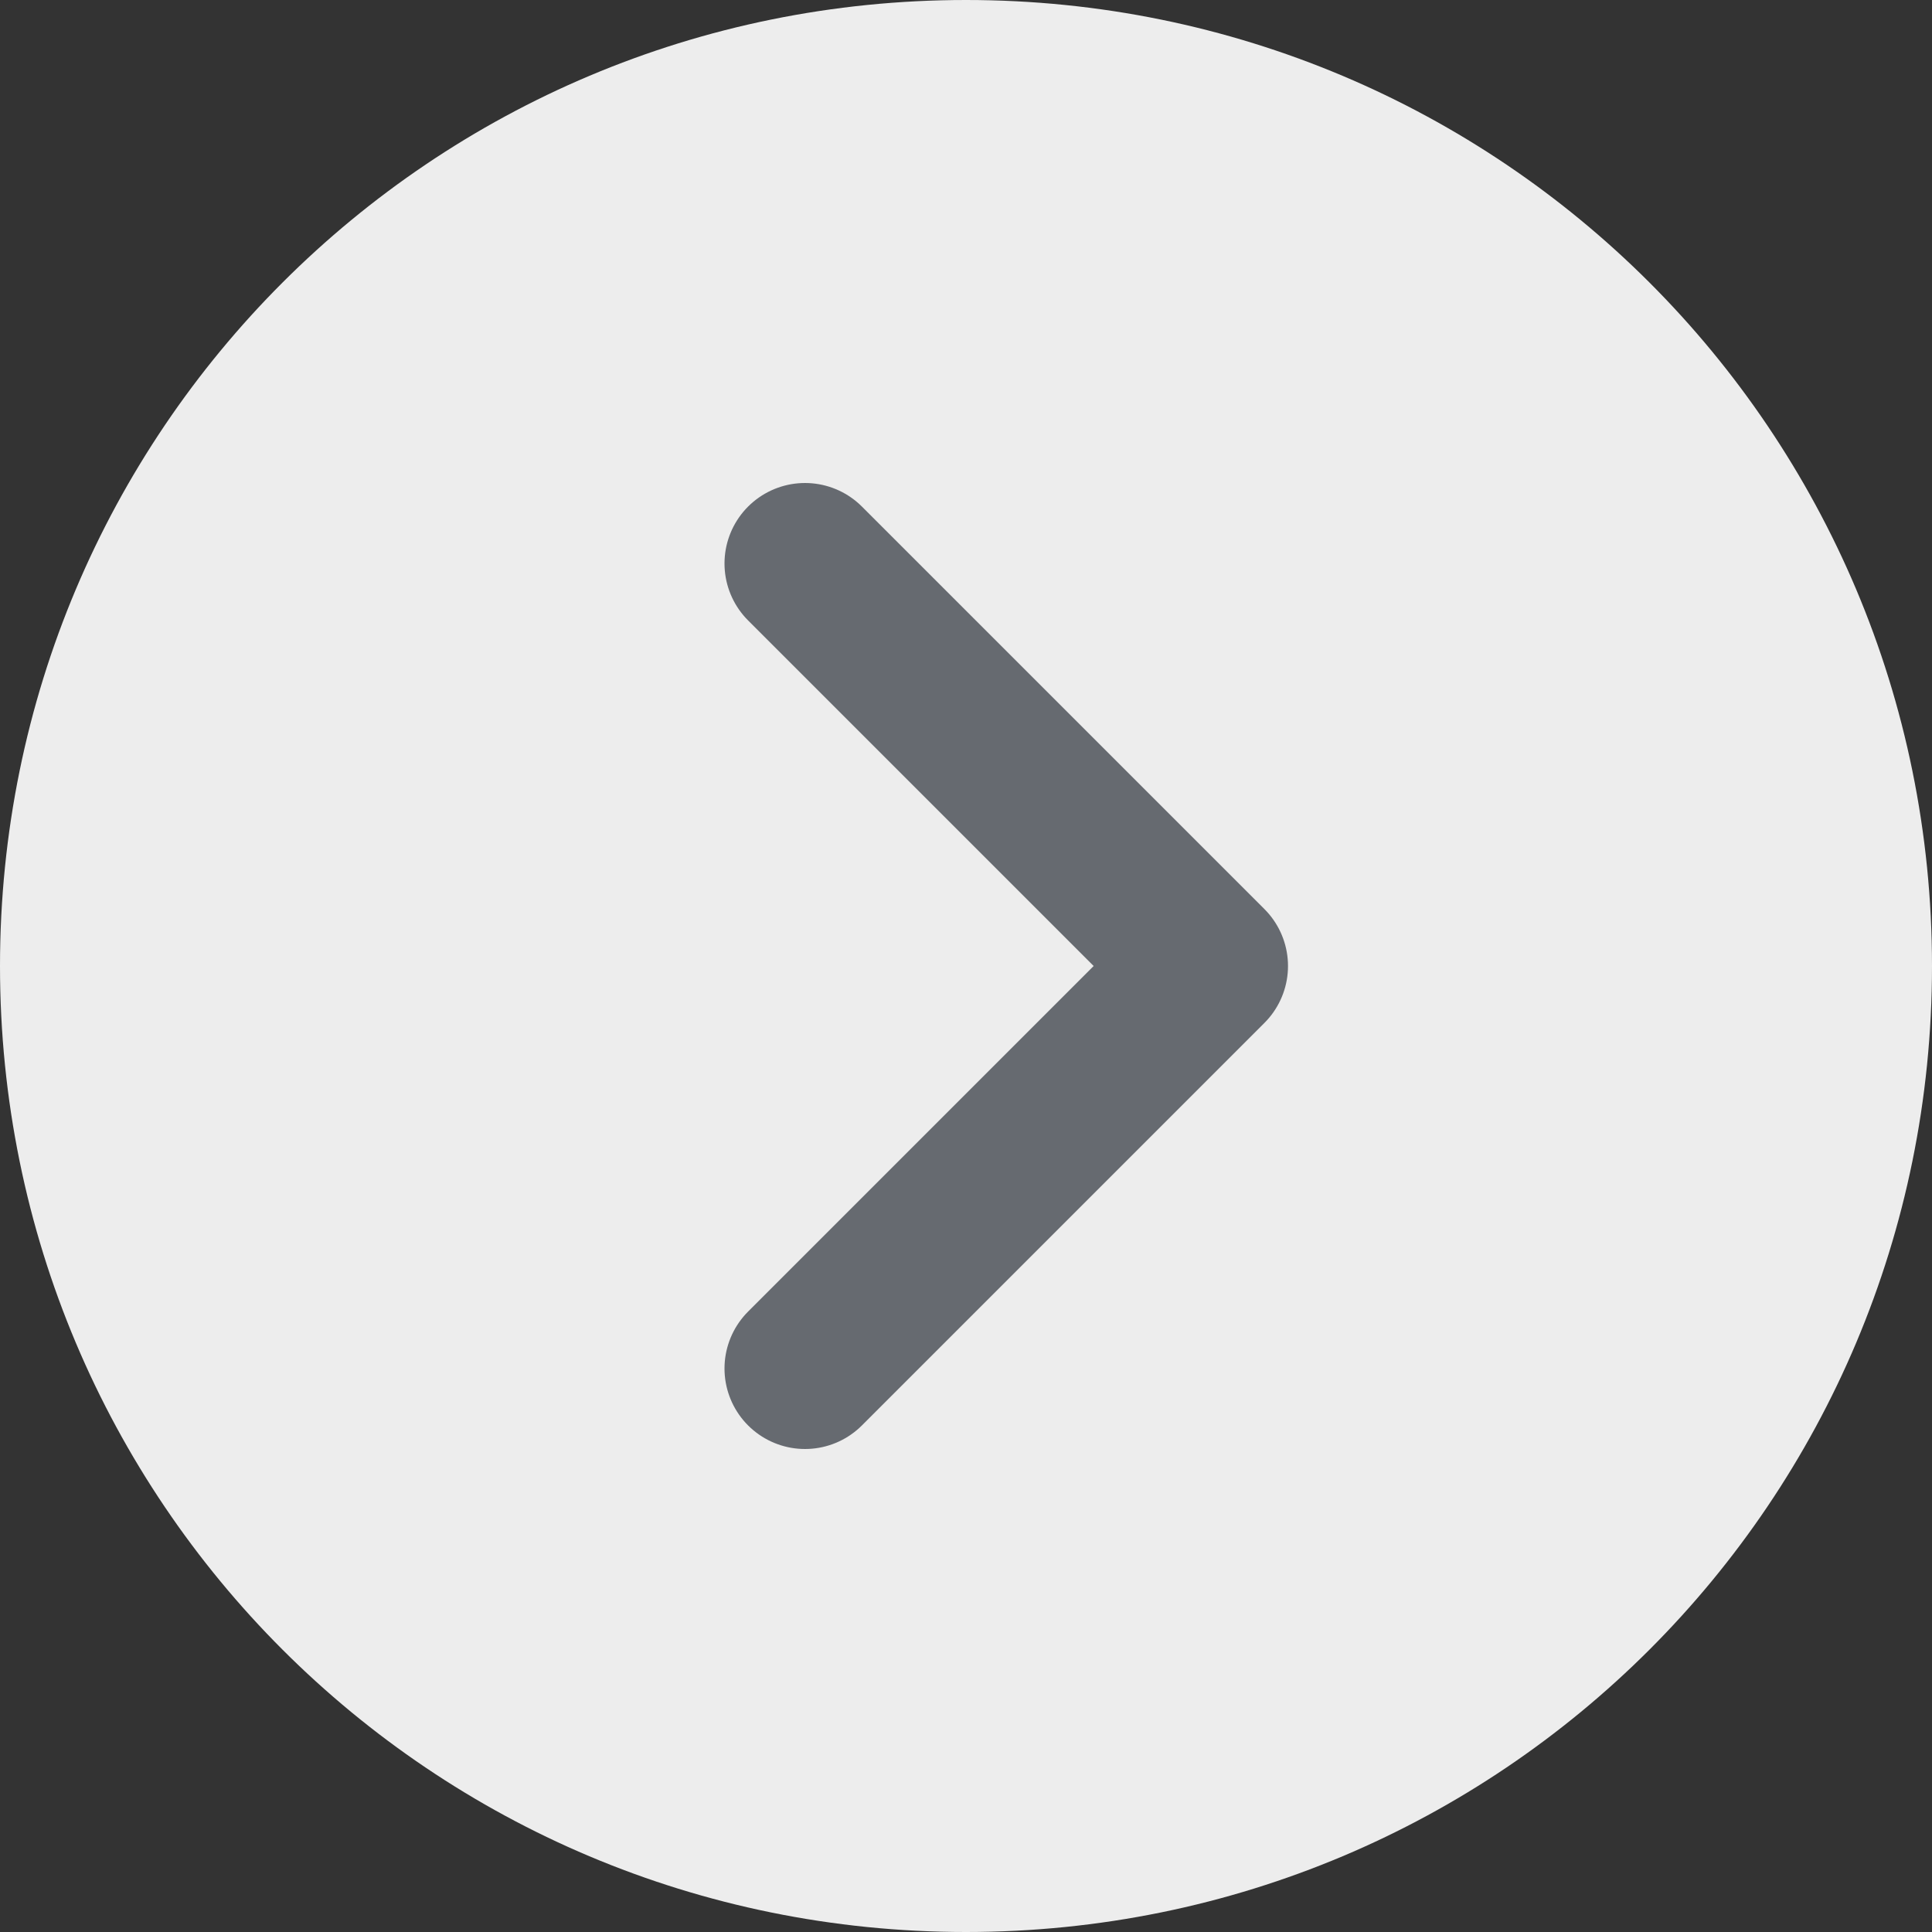
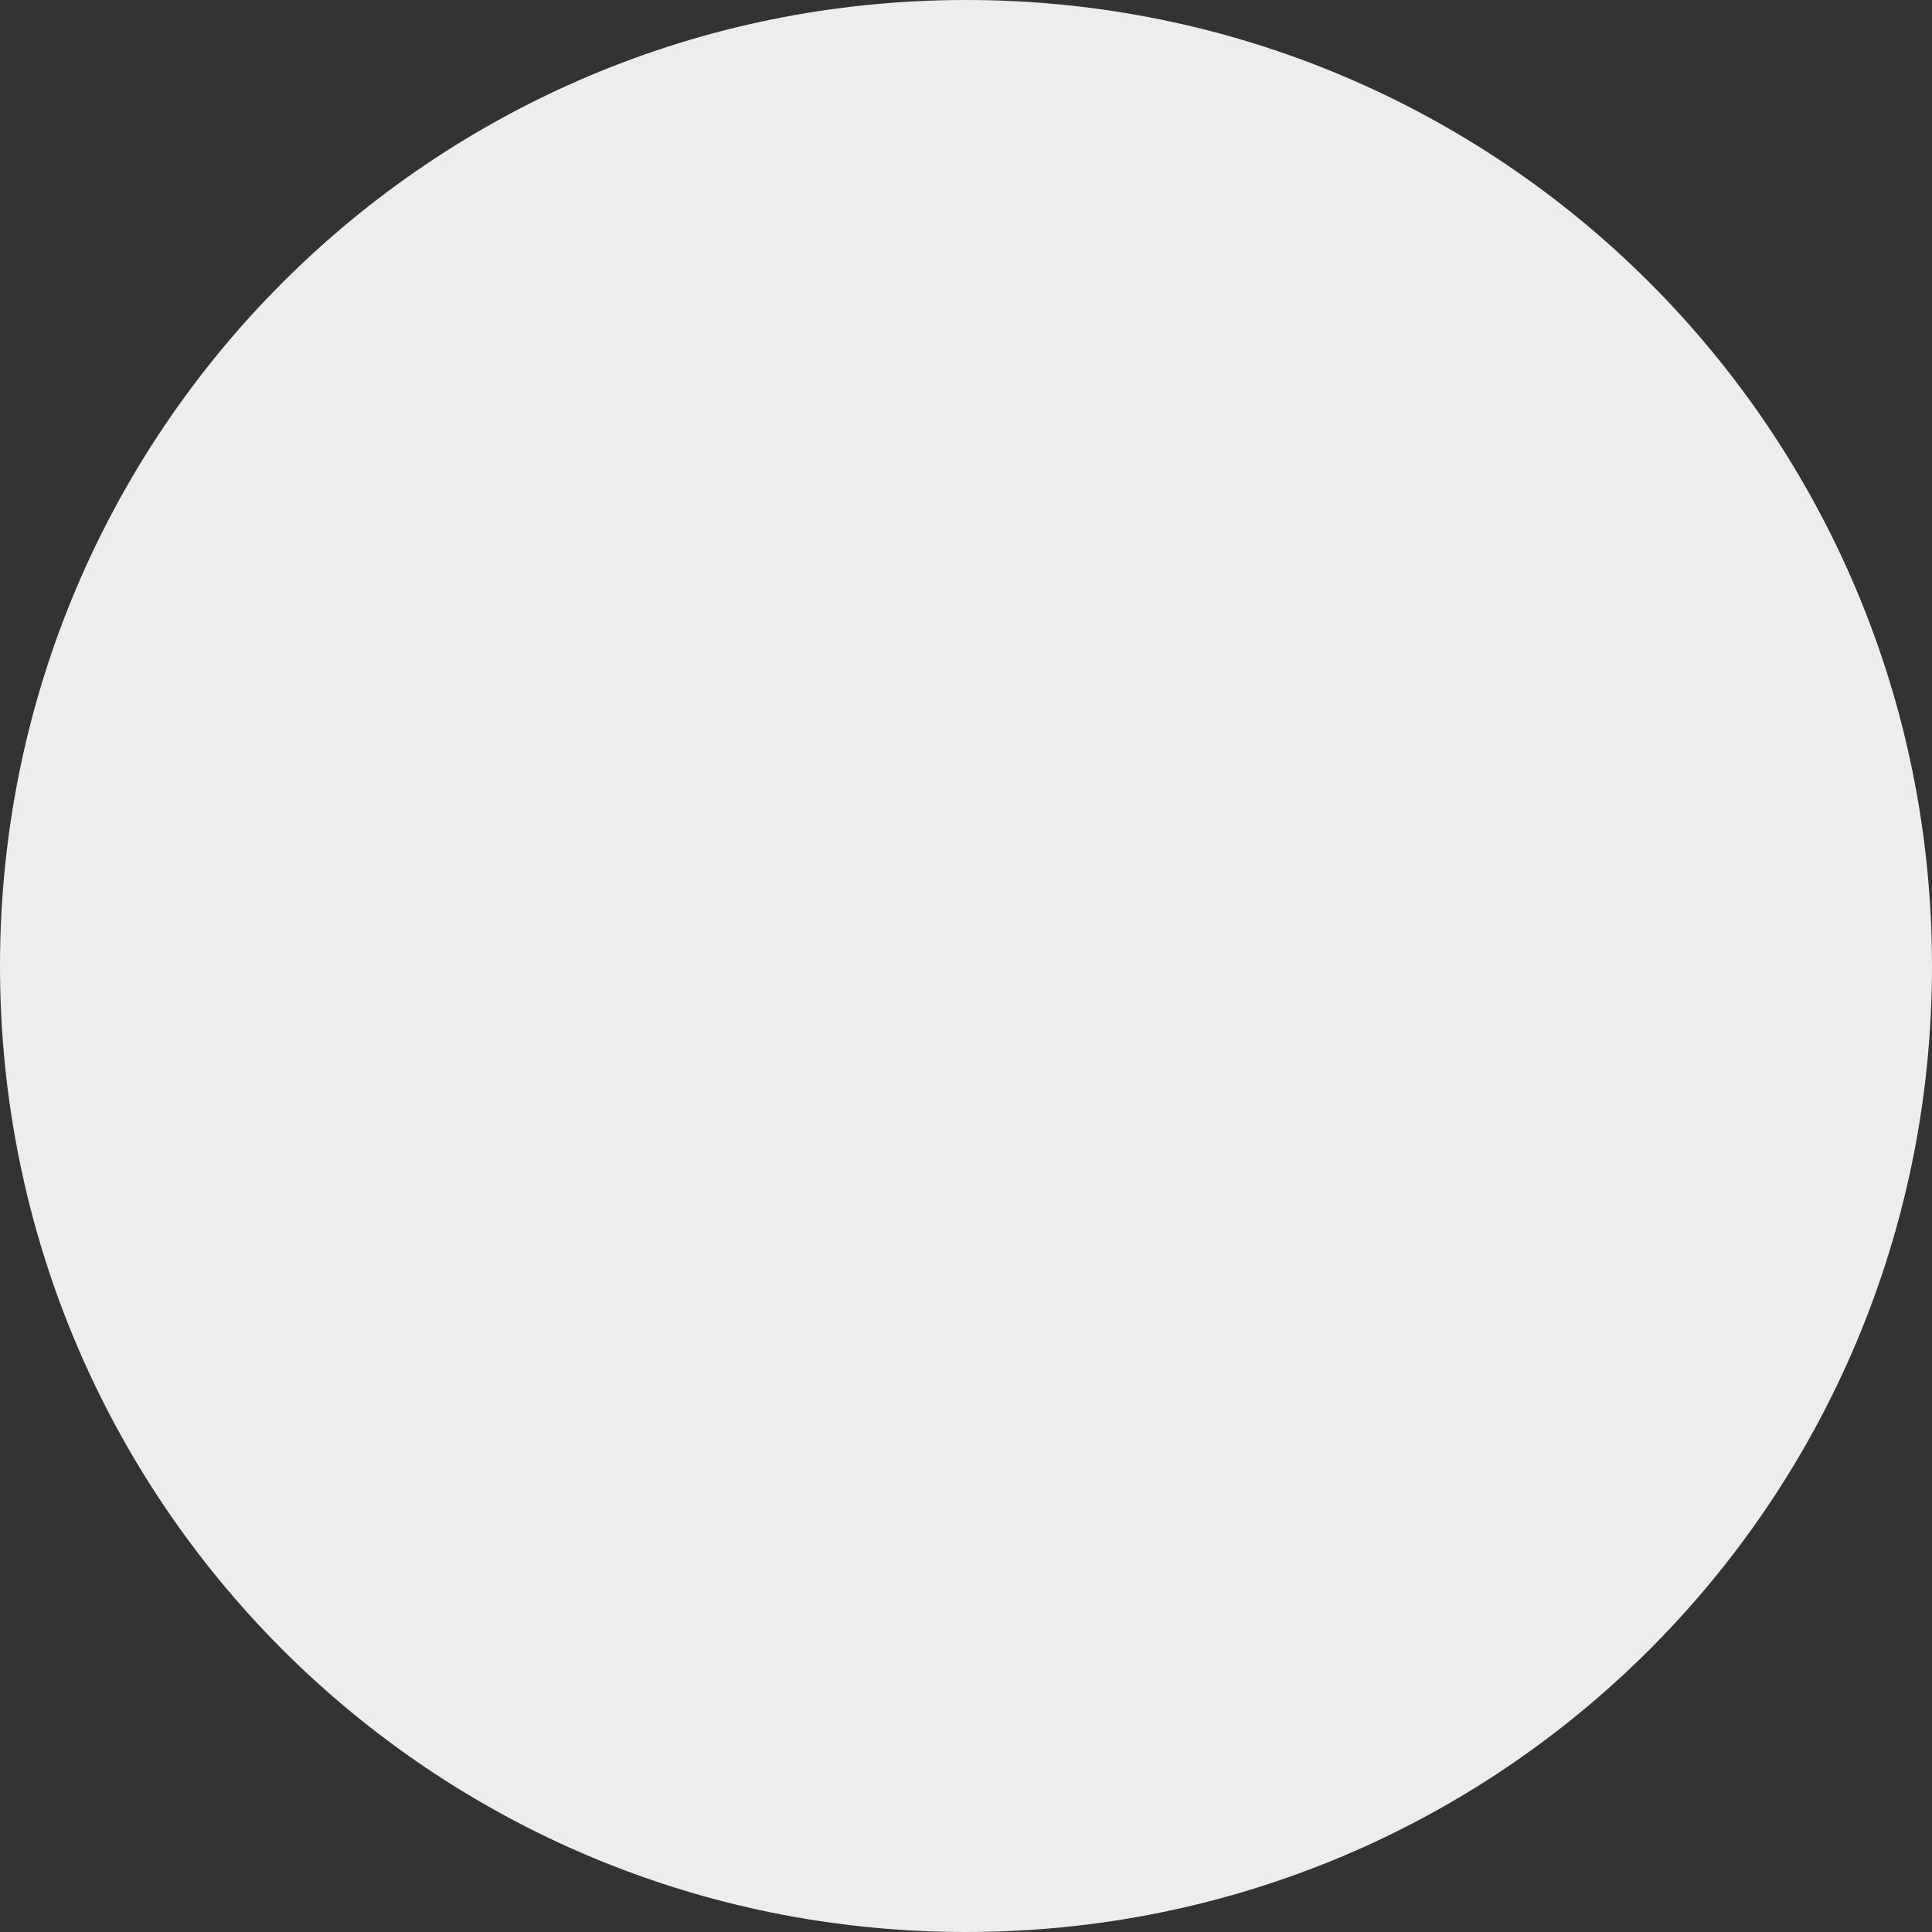
<svg xmlns="http://www.w3.org/2000/svg" width="24" height="24" viewBox="0 0 24 24">
  <rect x="0" y="0" width="24" height="24" fill="#333333" stroke="none" />
  <g fill="none" fill-rule="evenodd">
    <g>
      <g>
        <path fill="#FFF" fill-rule="nonzero" d="M12 0c6.638 0 12 5.356 12 12s-5.356 12-12 12S0 18.644 0 12 5.363 0 12 0z" opacity=".91" transform="translate(-673 -560) translate(673 560)" />
        <g stroke="#666A70" stroke-linecap="round" stroke-linejoin="round" stroke-width="2">
-           <path d="M5 10L0 5 5 0" transform="translate(-673 -560) translate(673 560) matrix(-1 0 0 1 15 7)" />
-         </g>
+           </g>
      </g>
    </g>
  </g>
</svg>